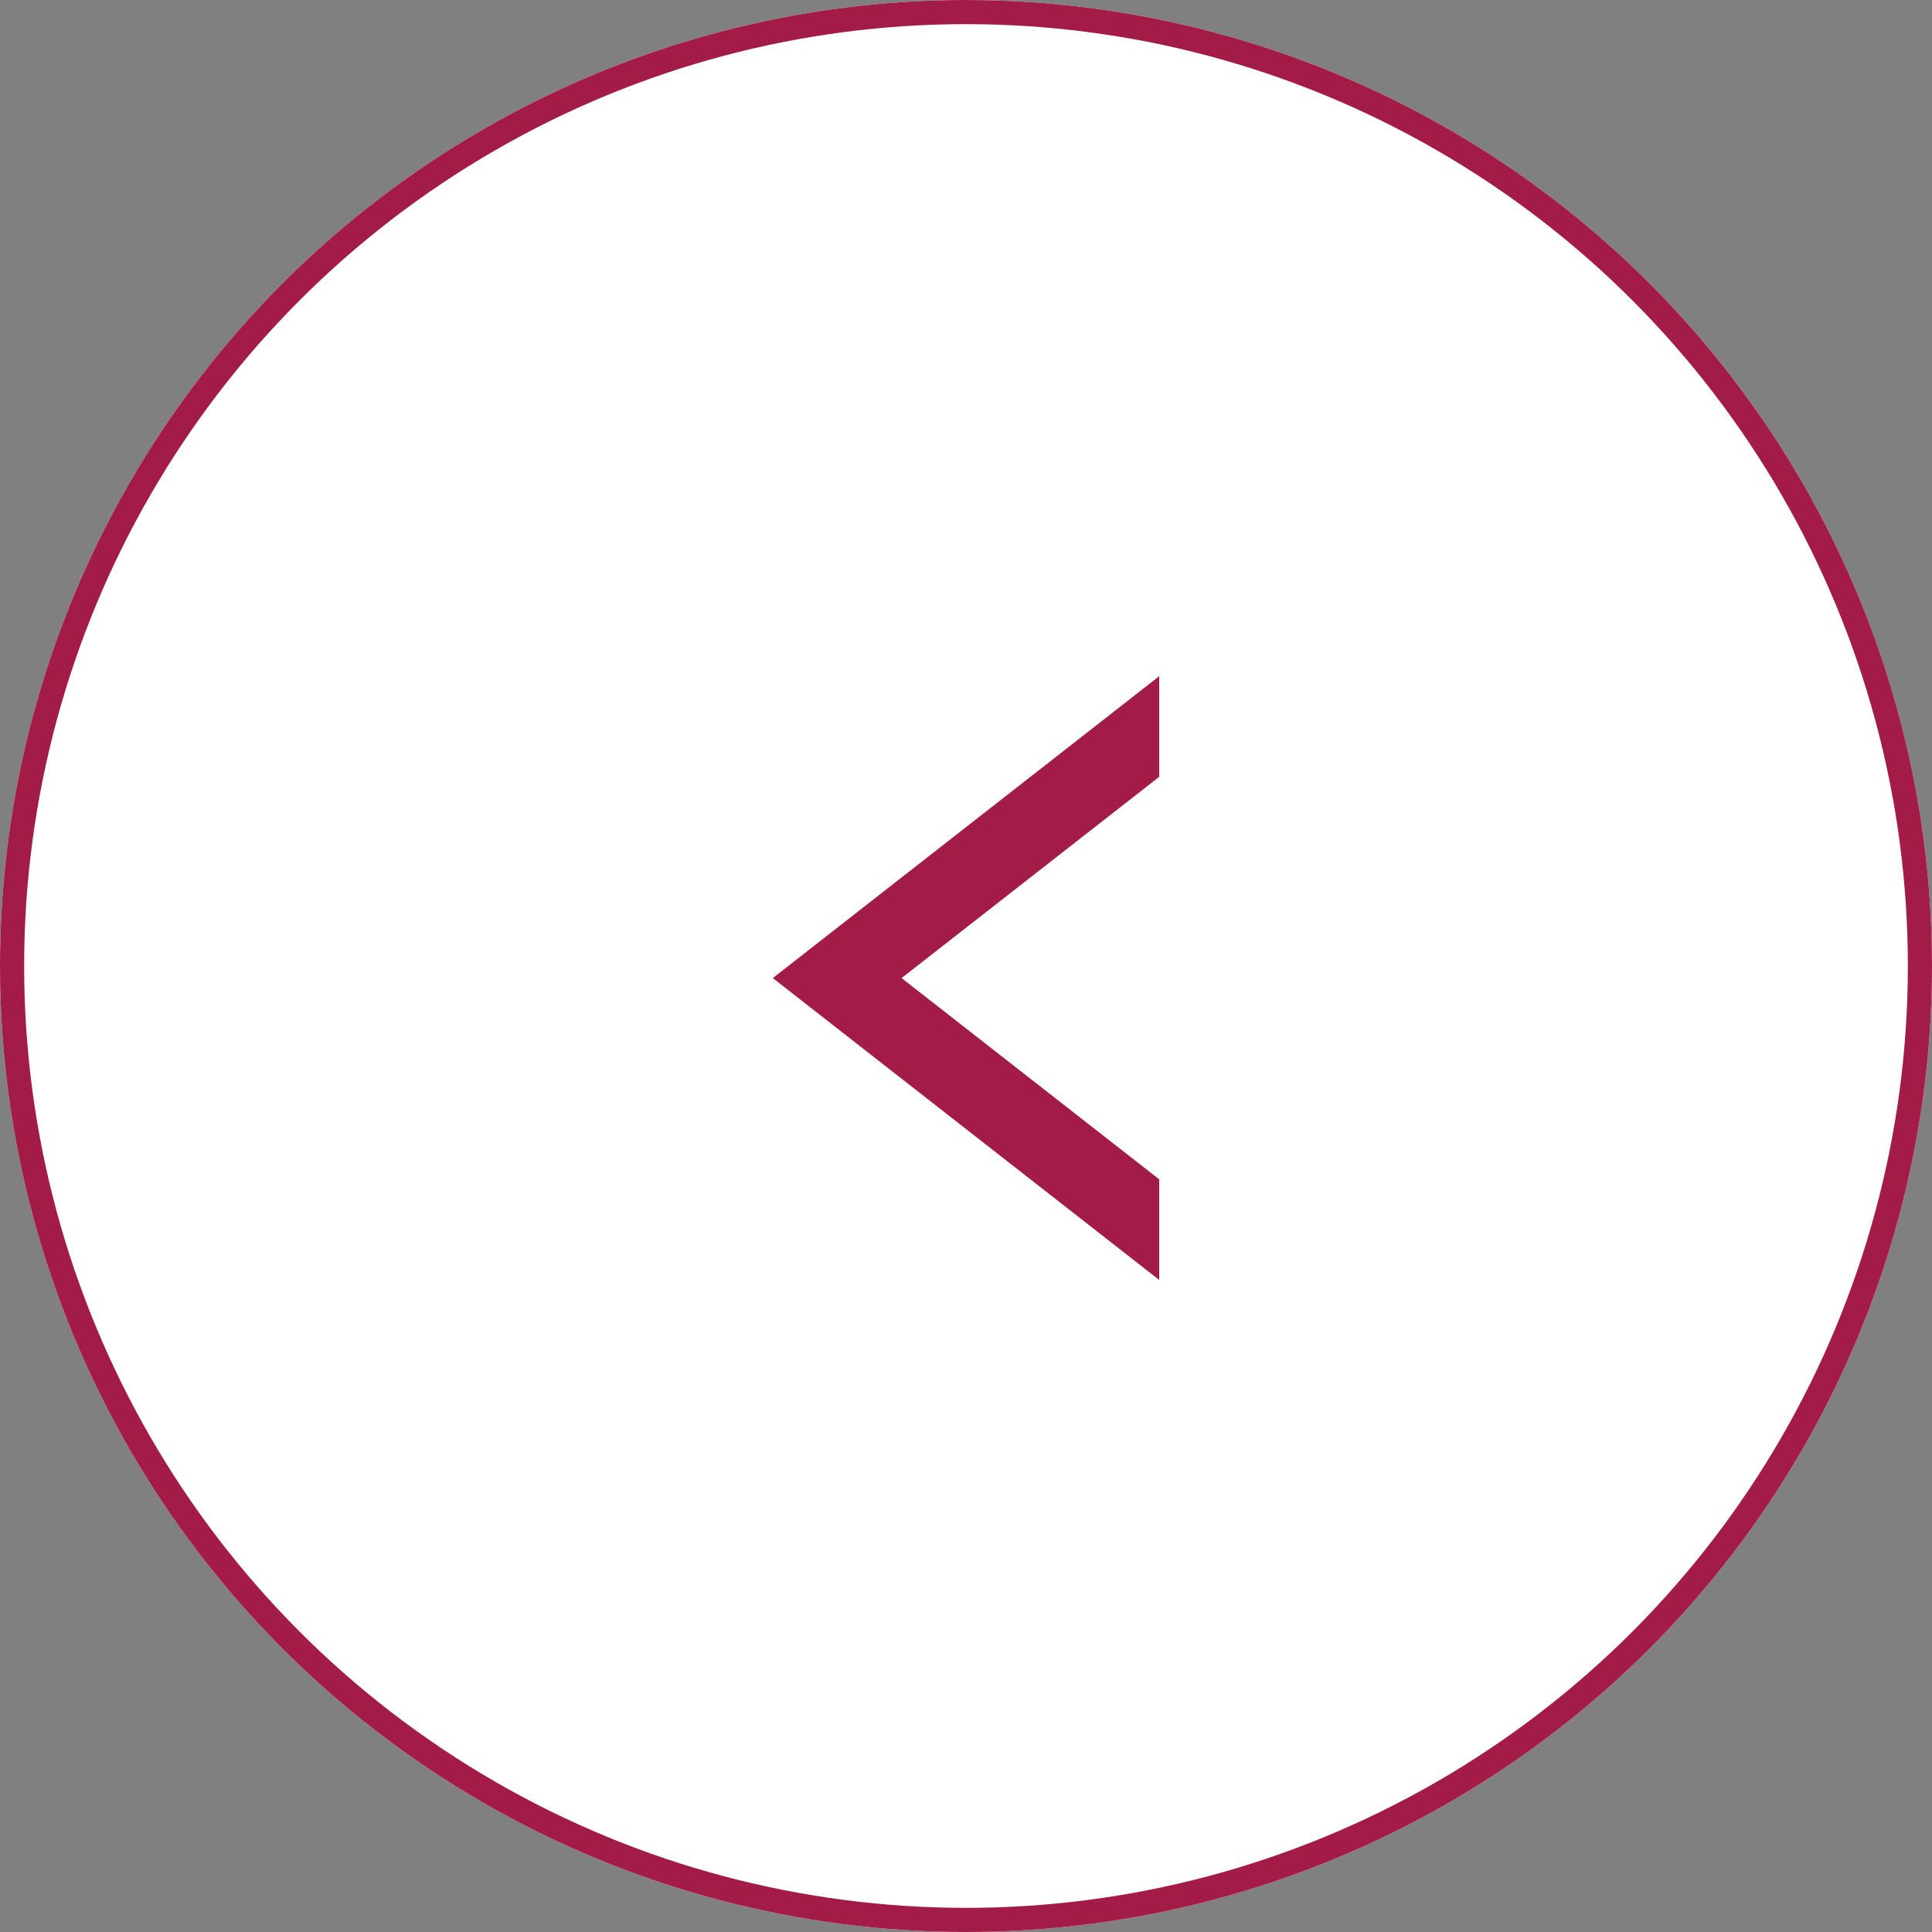
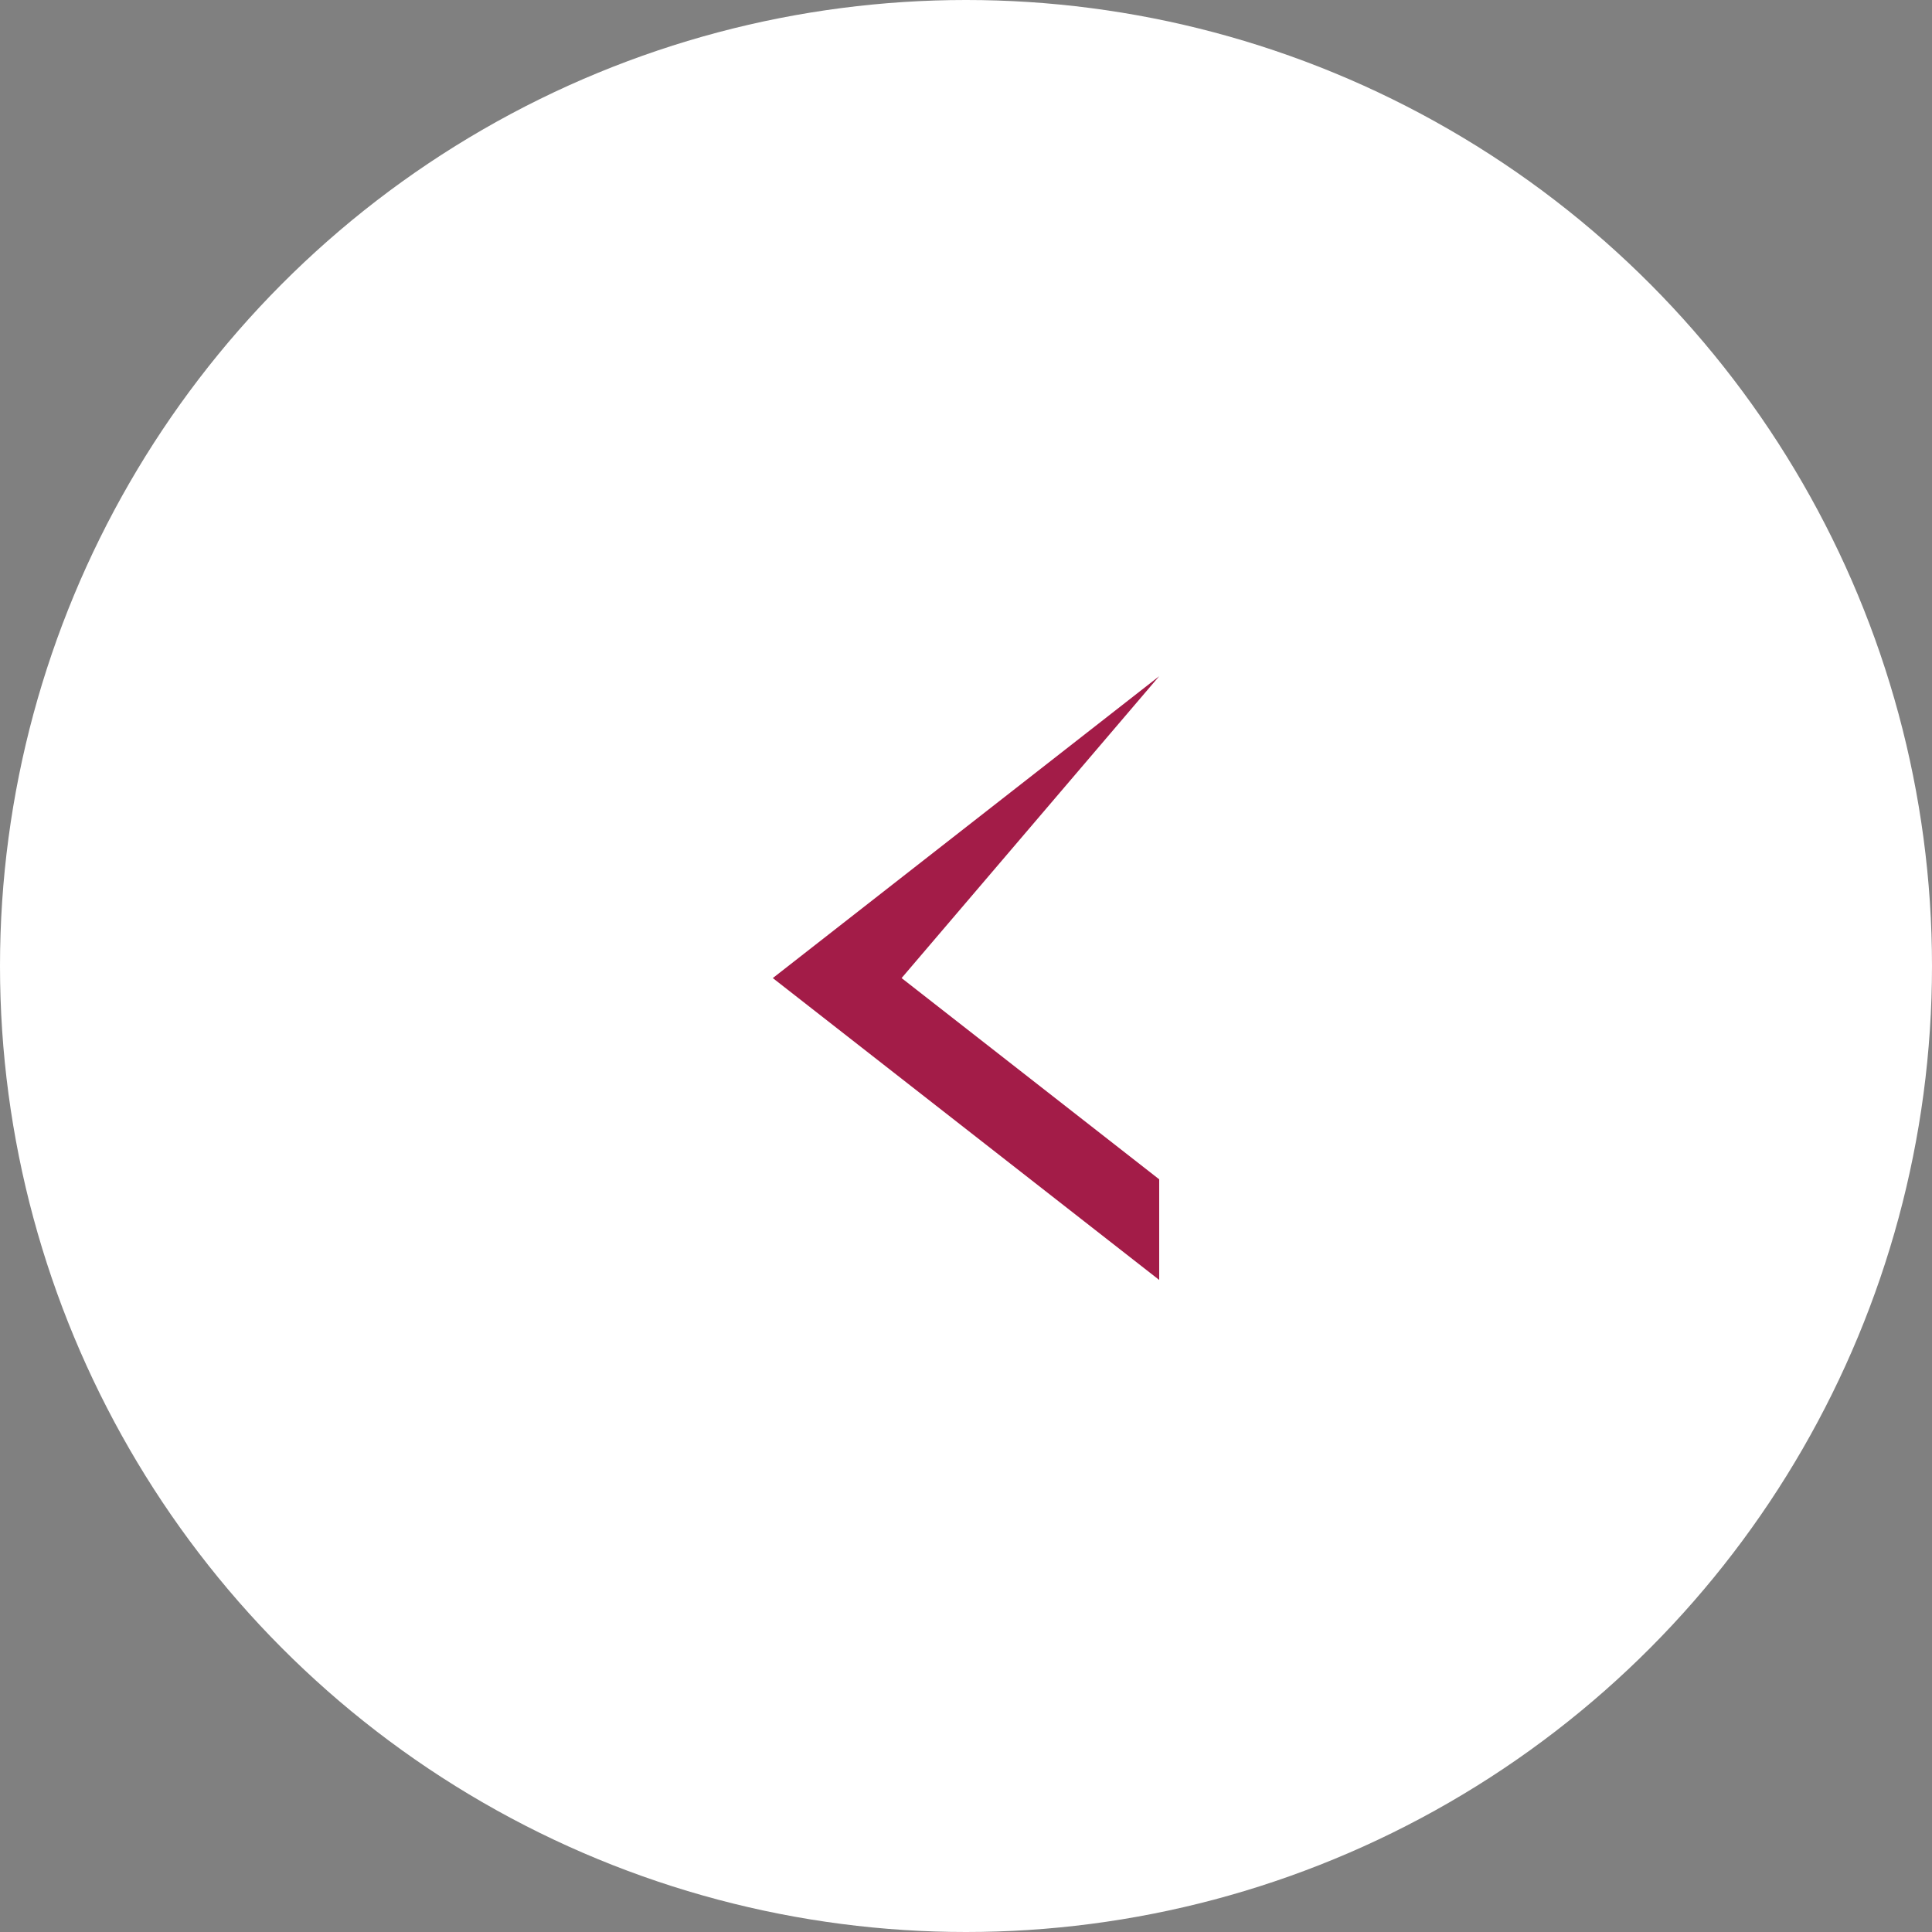
<svg xmlns="http://www.w3.org/2000/svg" width="80" height="80" viewBox="0 0 80 80">
  <rect x="0" y="0" width="80" height="80" fill="#808080" stroke="none" />
  <g id="グループ_45" data-name="グループ 45" transform="translate(-80 -1354)">
    <g id="楕円形_2" data-name="楕円形 2" transform="translate(160 1434) rotate(180)" fill="#fff" stroke="#a31c48" stroke-width="1">
      <circle cx="40" cy="40" r="40" stroke="none" />
-       <circle cx="40" cy="40" r="39.5" fill="none" />
    </g>
-     <path id="前面オブジェクトで型抜き_1" data-name="前面オブジェクトで型抜き 1" d="M16-95h0L0-107.5,16-120v4.167L5.333-107.5,16-99.167V-95Z" transform="translate(112 1502)" fill="#a31c48" />
+     <path id="前面オブジェクトで型抜き_1" data-name="前面オブジェクトで型抜き 1" d="M16-95h0L0-107.5,16-120L5.333-107.5,16-99.167V-95Z" transform="translate(112 1502)" fill="#a31c48" />
  </g>
</svg>